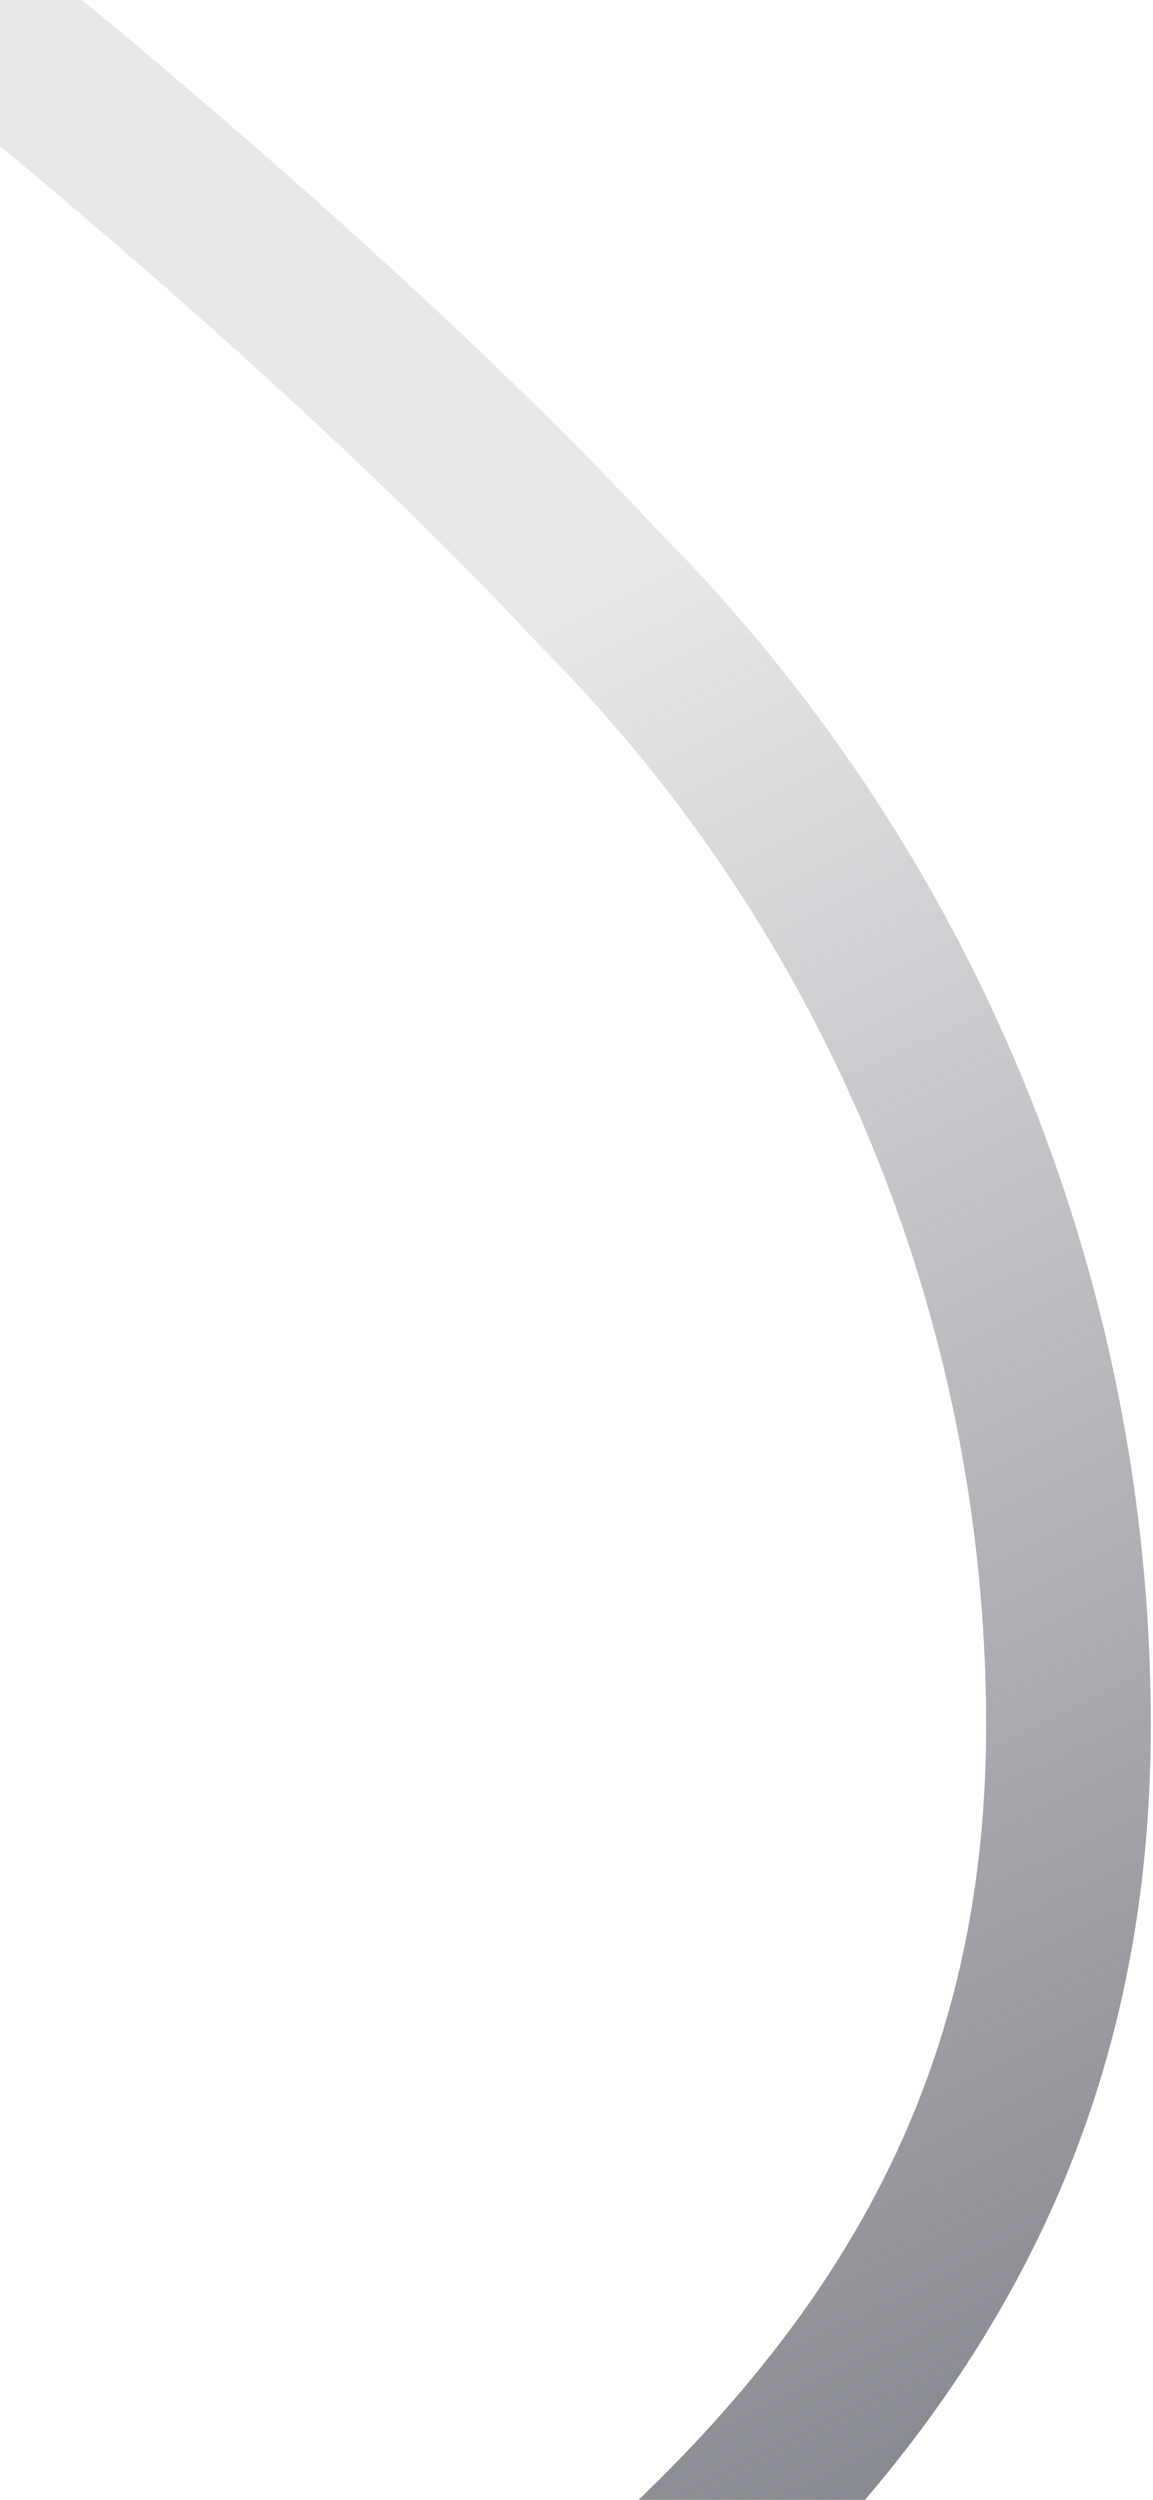
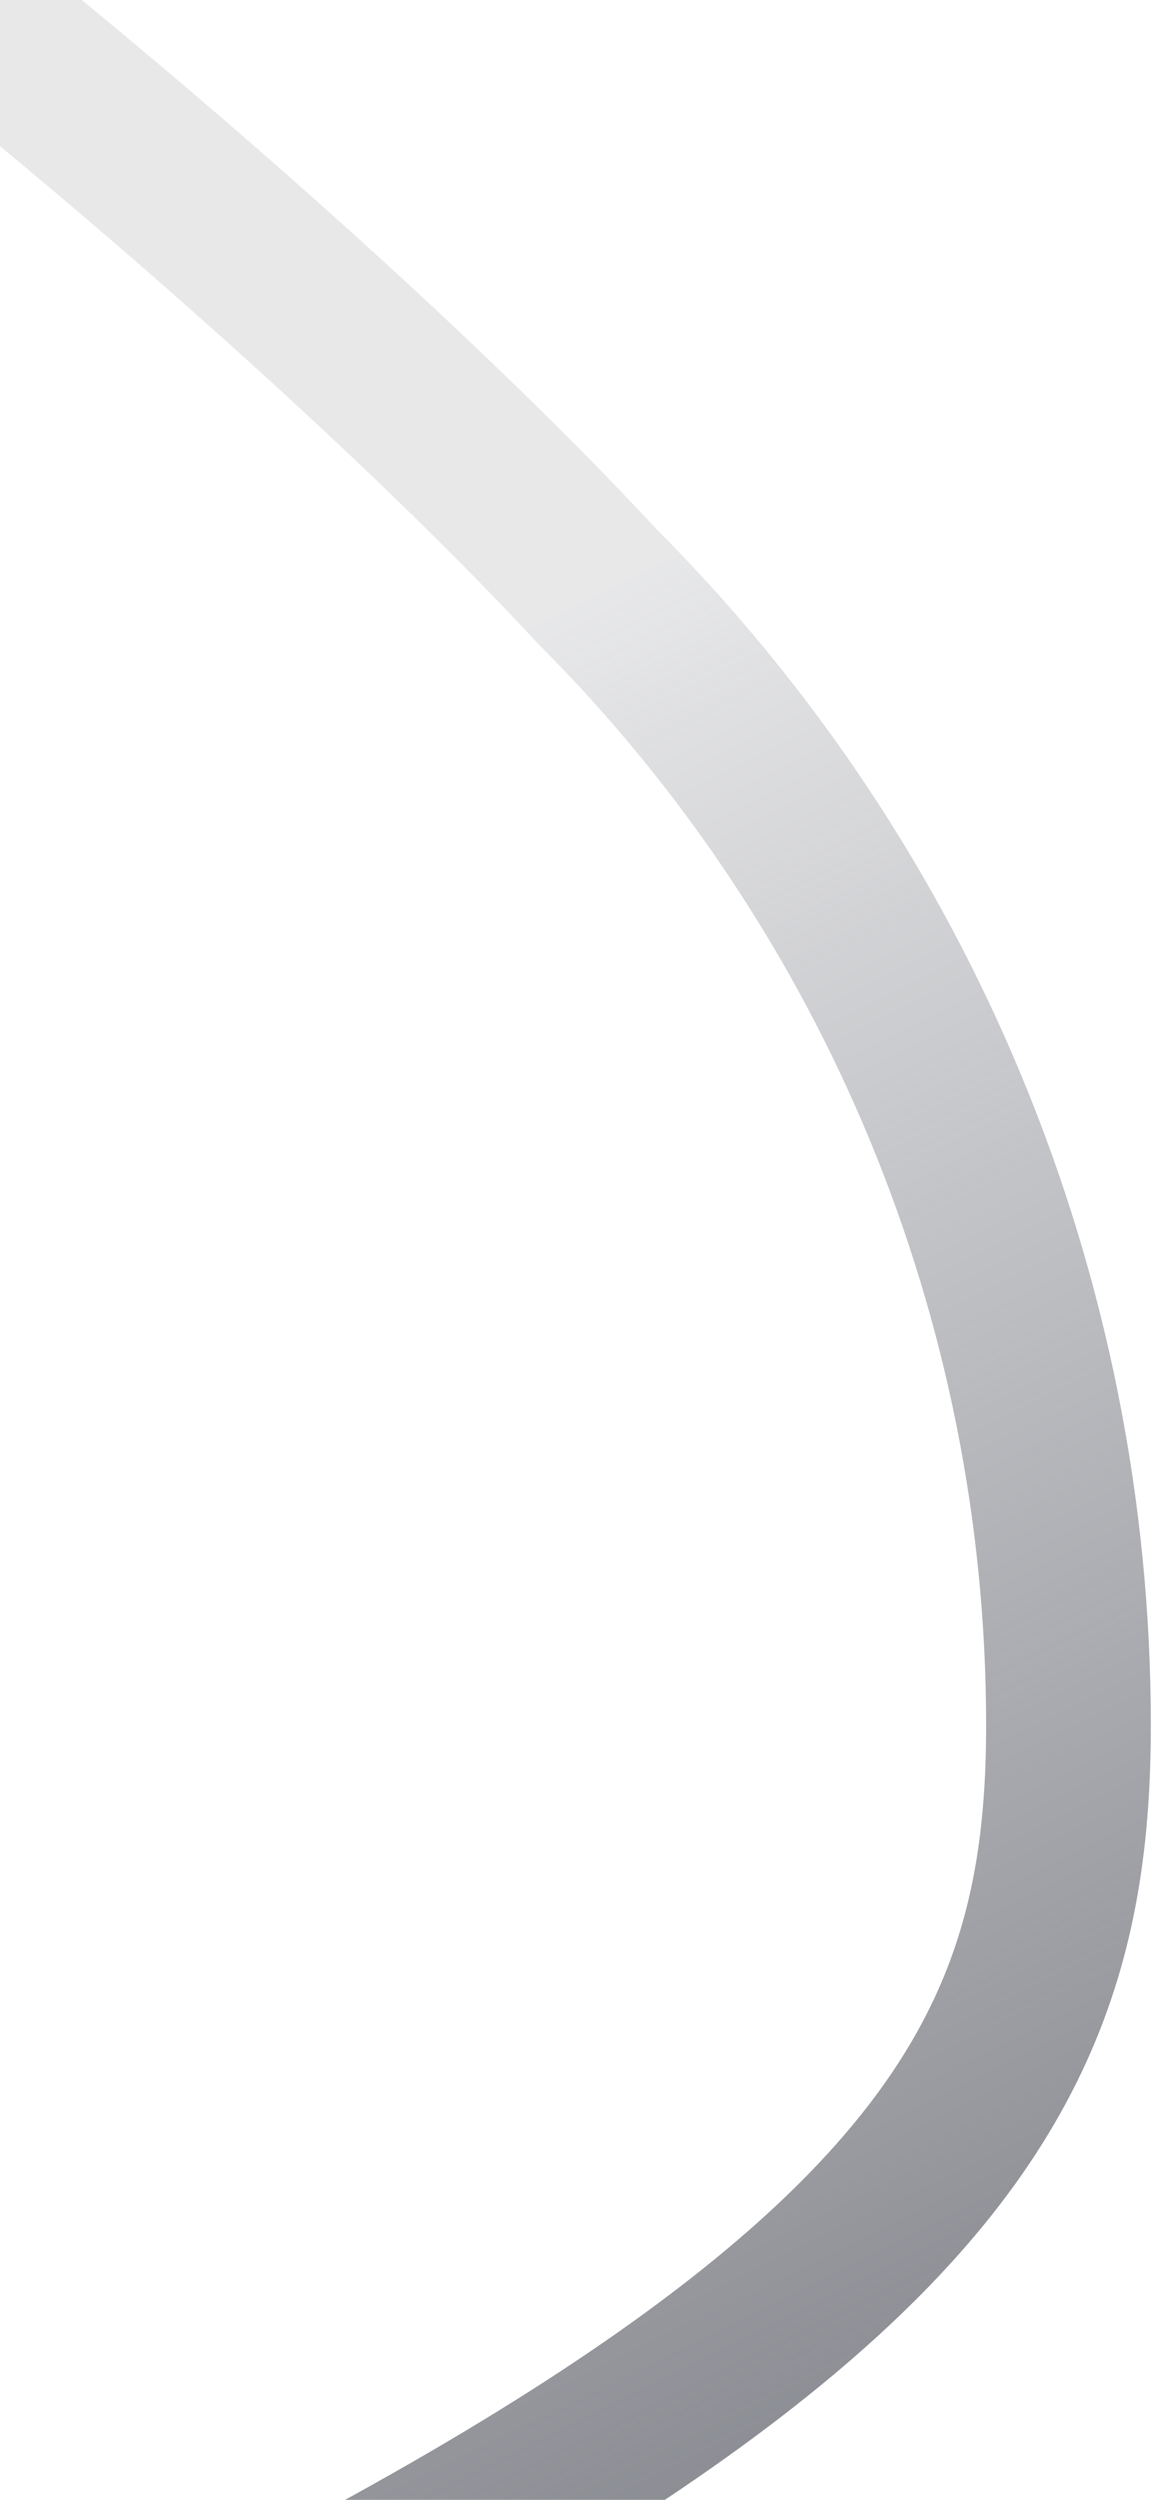
<svg xmlns="http://www.w3.org/2000/svg" width="168" height="364" viewBox="0 0 168 364" fill="none">
-   <path d="M-105.999 447.5C-43.806 447.5 27 432.5 76.5 394C126 355.5 155.684 313.377 155.684 251.183C155.684 188.99 130.977 129.344 87 85.367C33.5 27.5 -113.307 -94 -175.5 -94" stroke="url(#paint0_linear_976_1792)" stroke-width="24" />
+   <path d="M-105.999 447.5C126 355.5 155.684 313.377 155.684 251.183C155.684 188.99 130.977 129.344 87 85.367C33.5 27.5 -113.307 -94 -175.5 -94" stroke="url(#paint0_linear_976_1792)" stroke-width="24" />
  <defs>
    <linearGradient id="paint0_linear_976_1792" x1="117" y1="385.5" x2="-53" y2="41" gradientUnits="userSpaceOnUse">
      <stop stop-color="#82848B" />
      <stop offset="0.732" stop-color="#82848B" stop-opacity="0.19" />
    </linearGradient>
  </defs>
</svg>